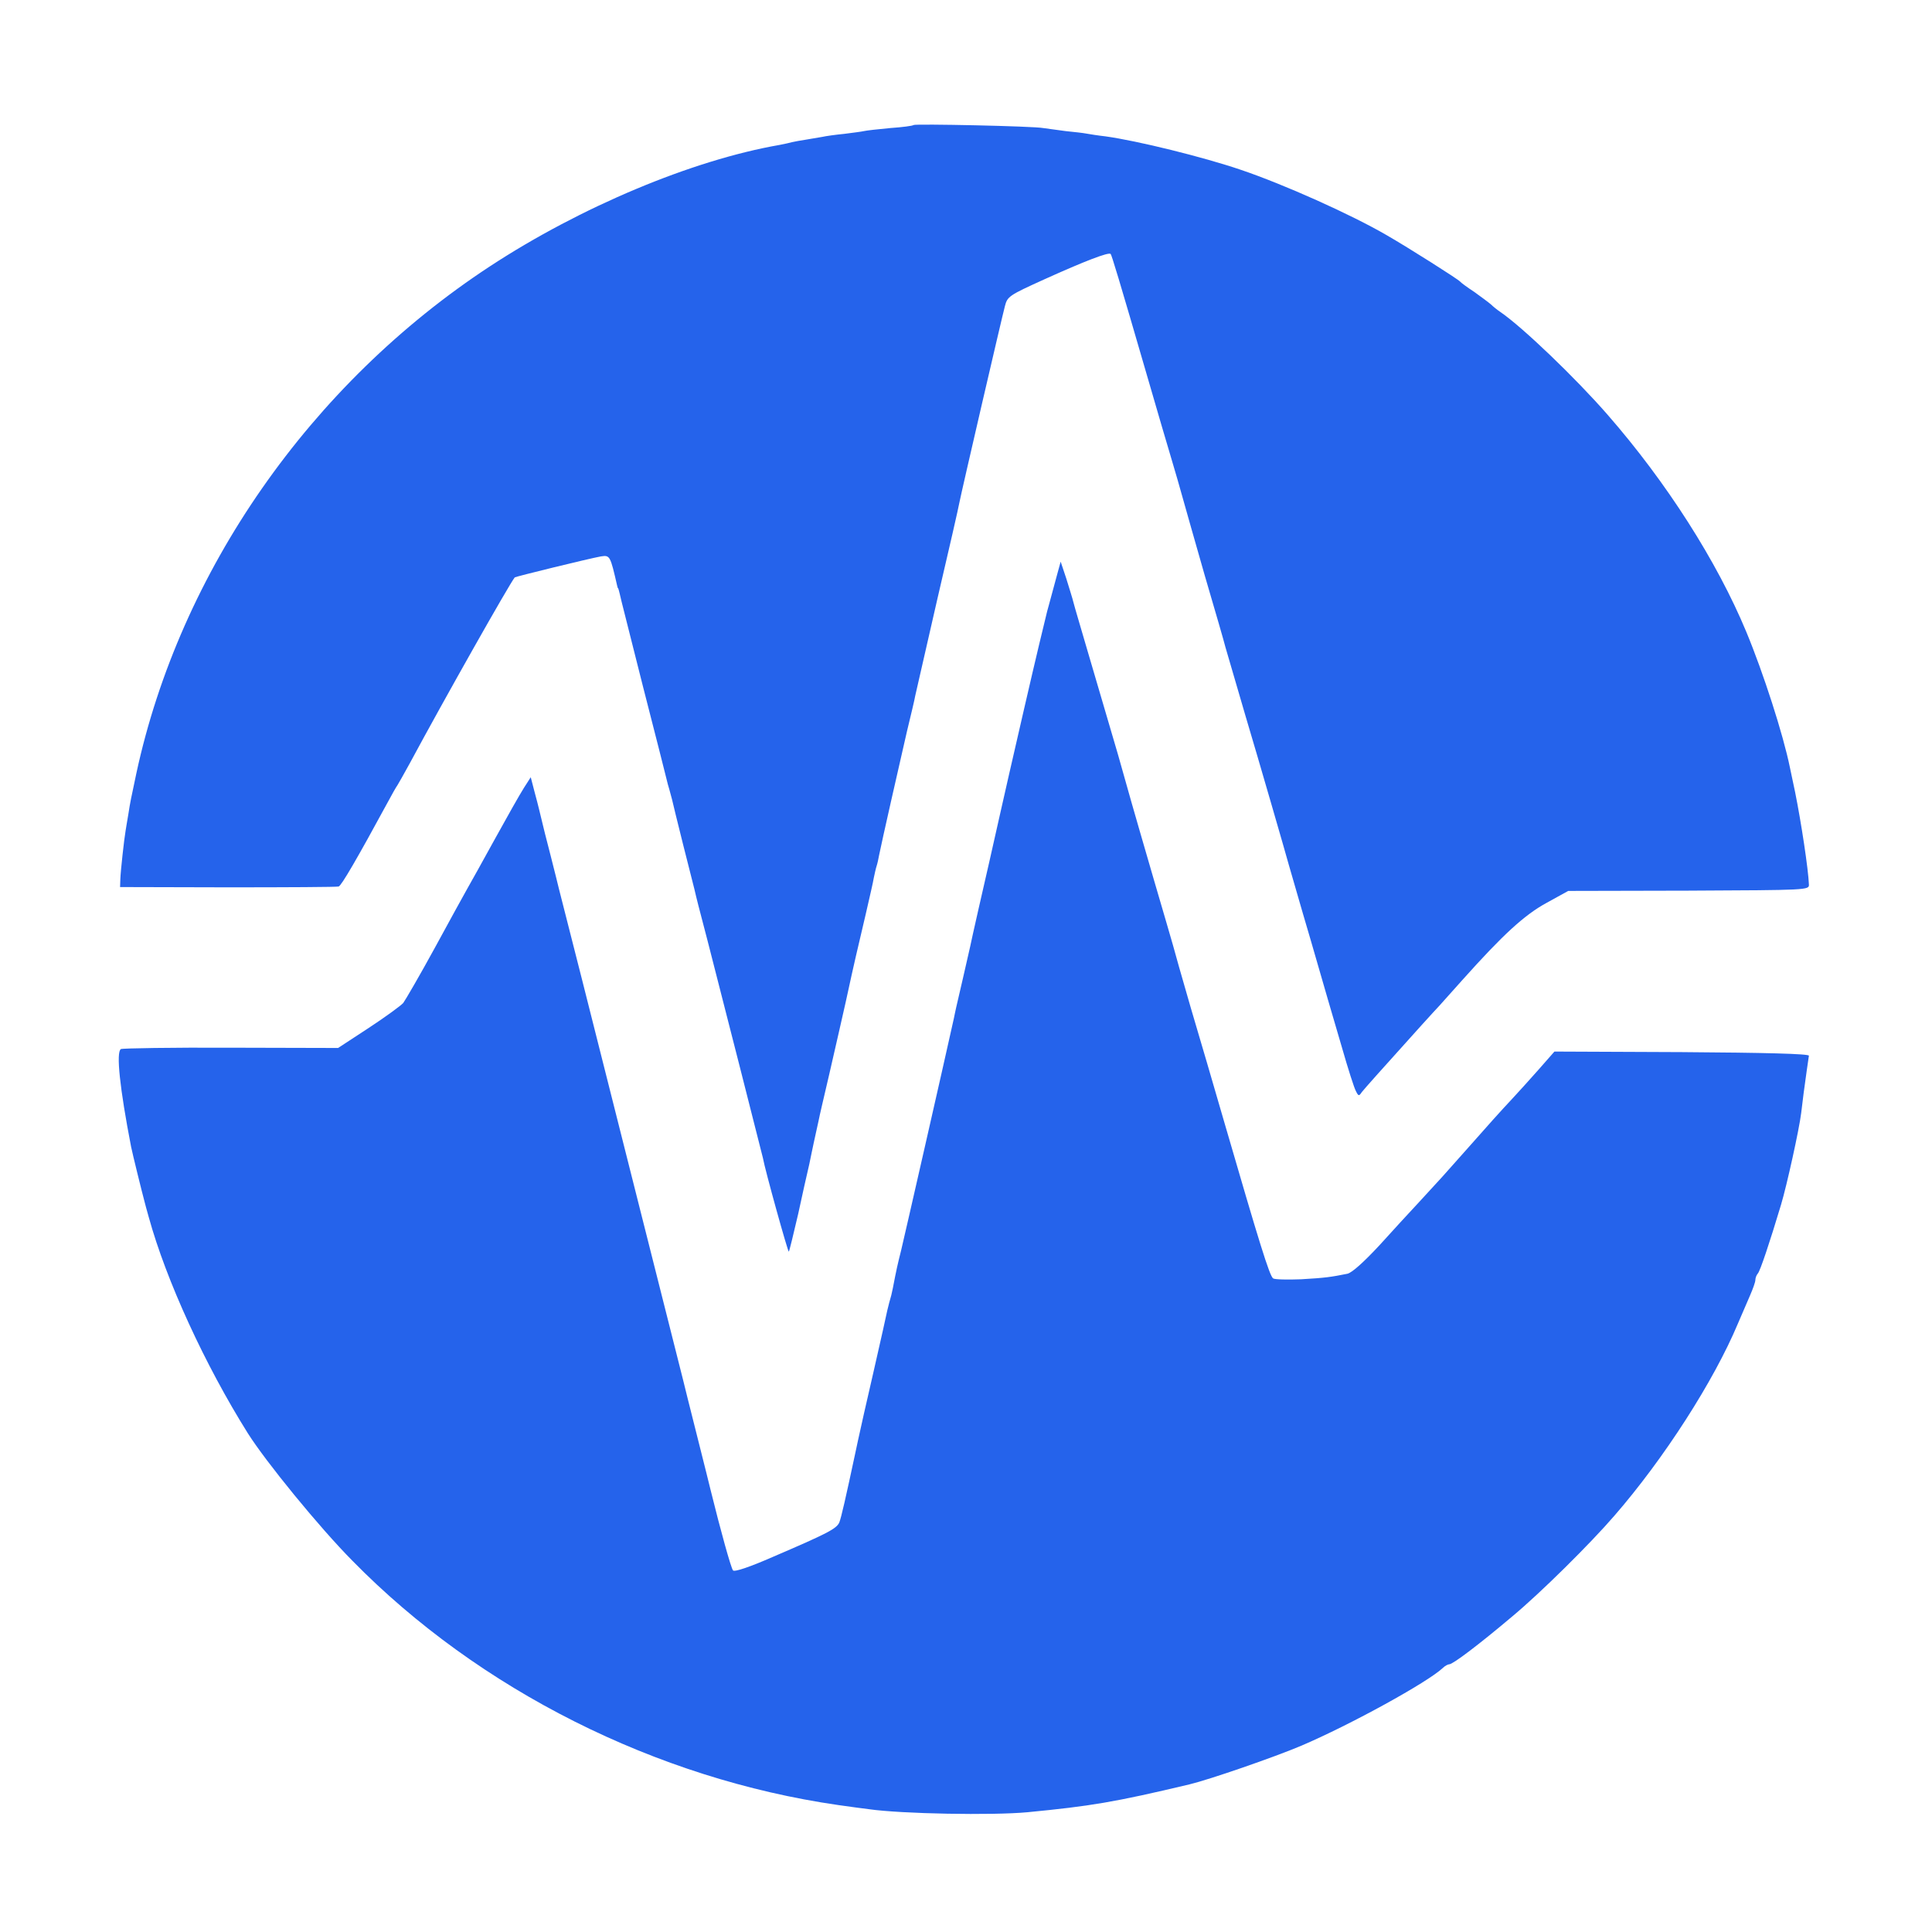
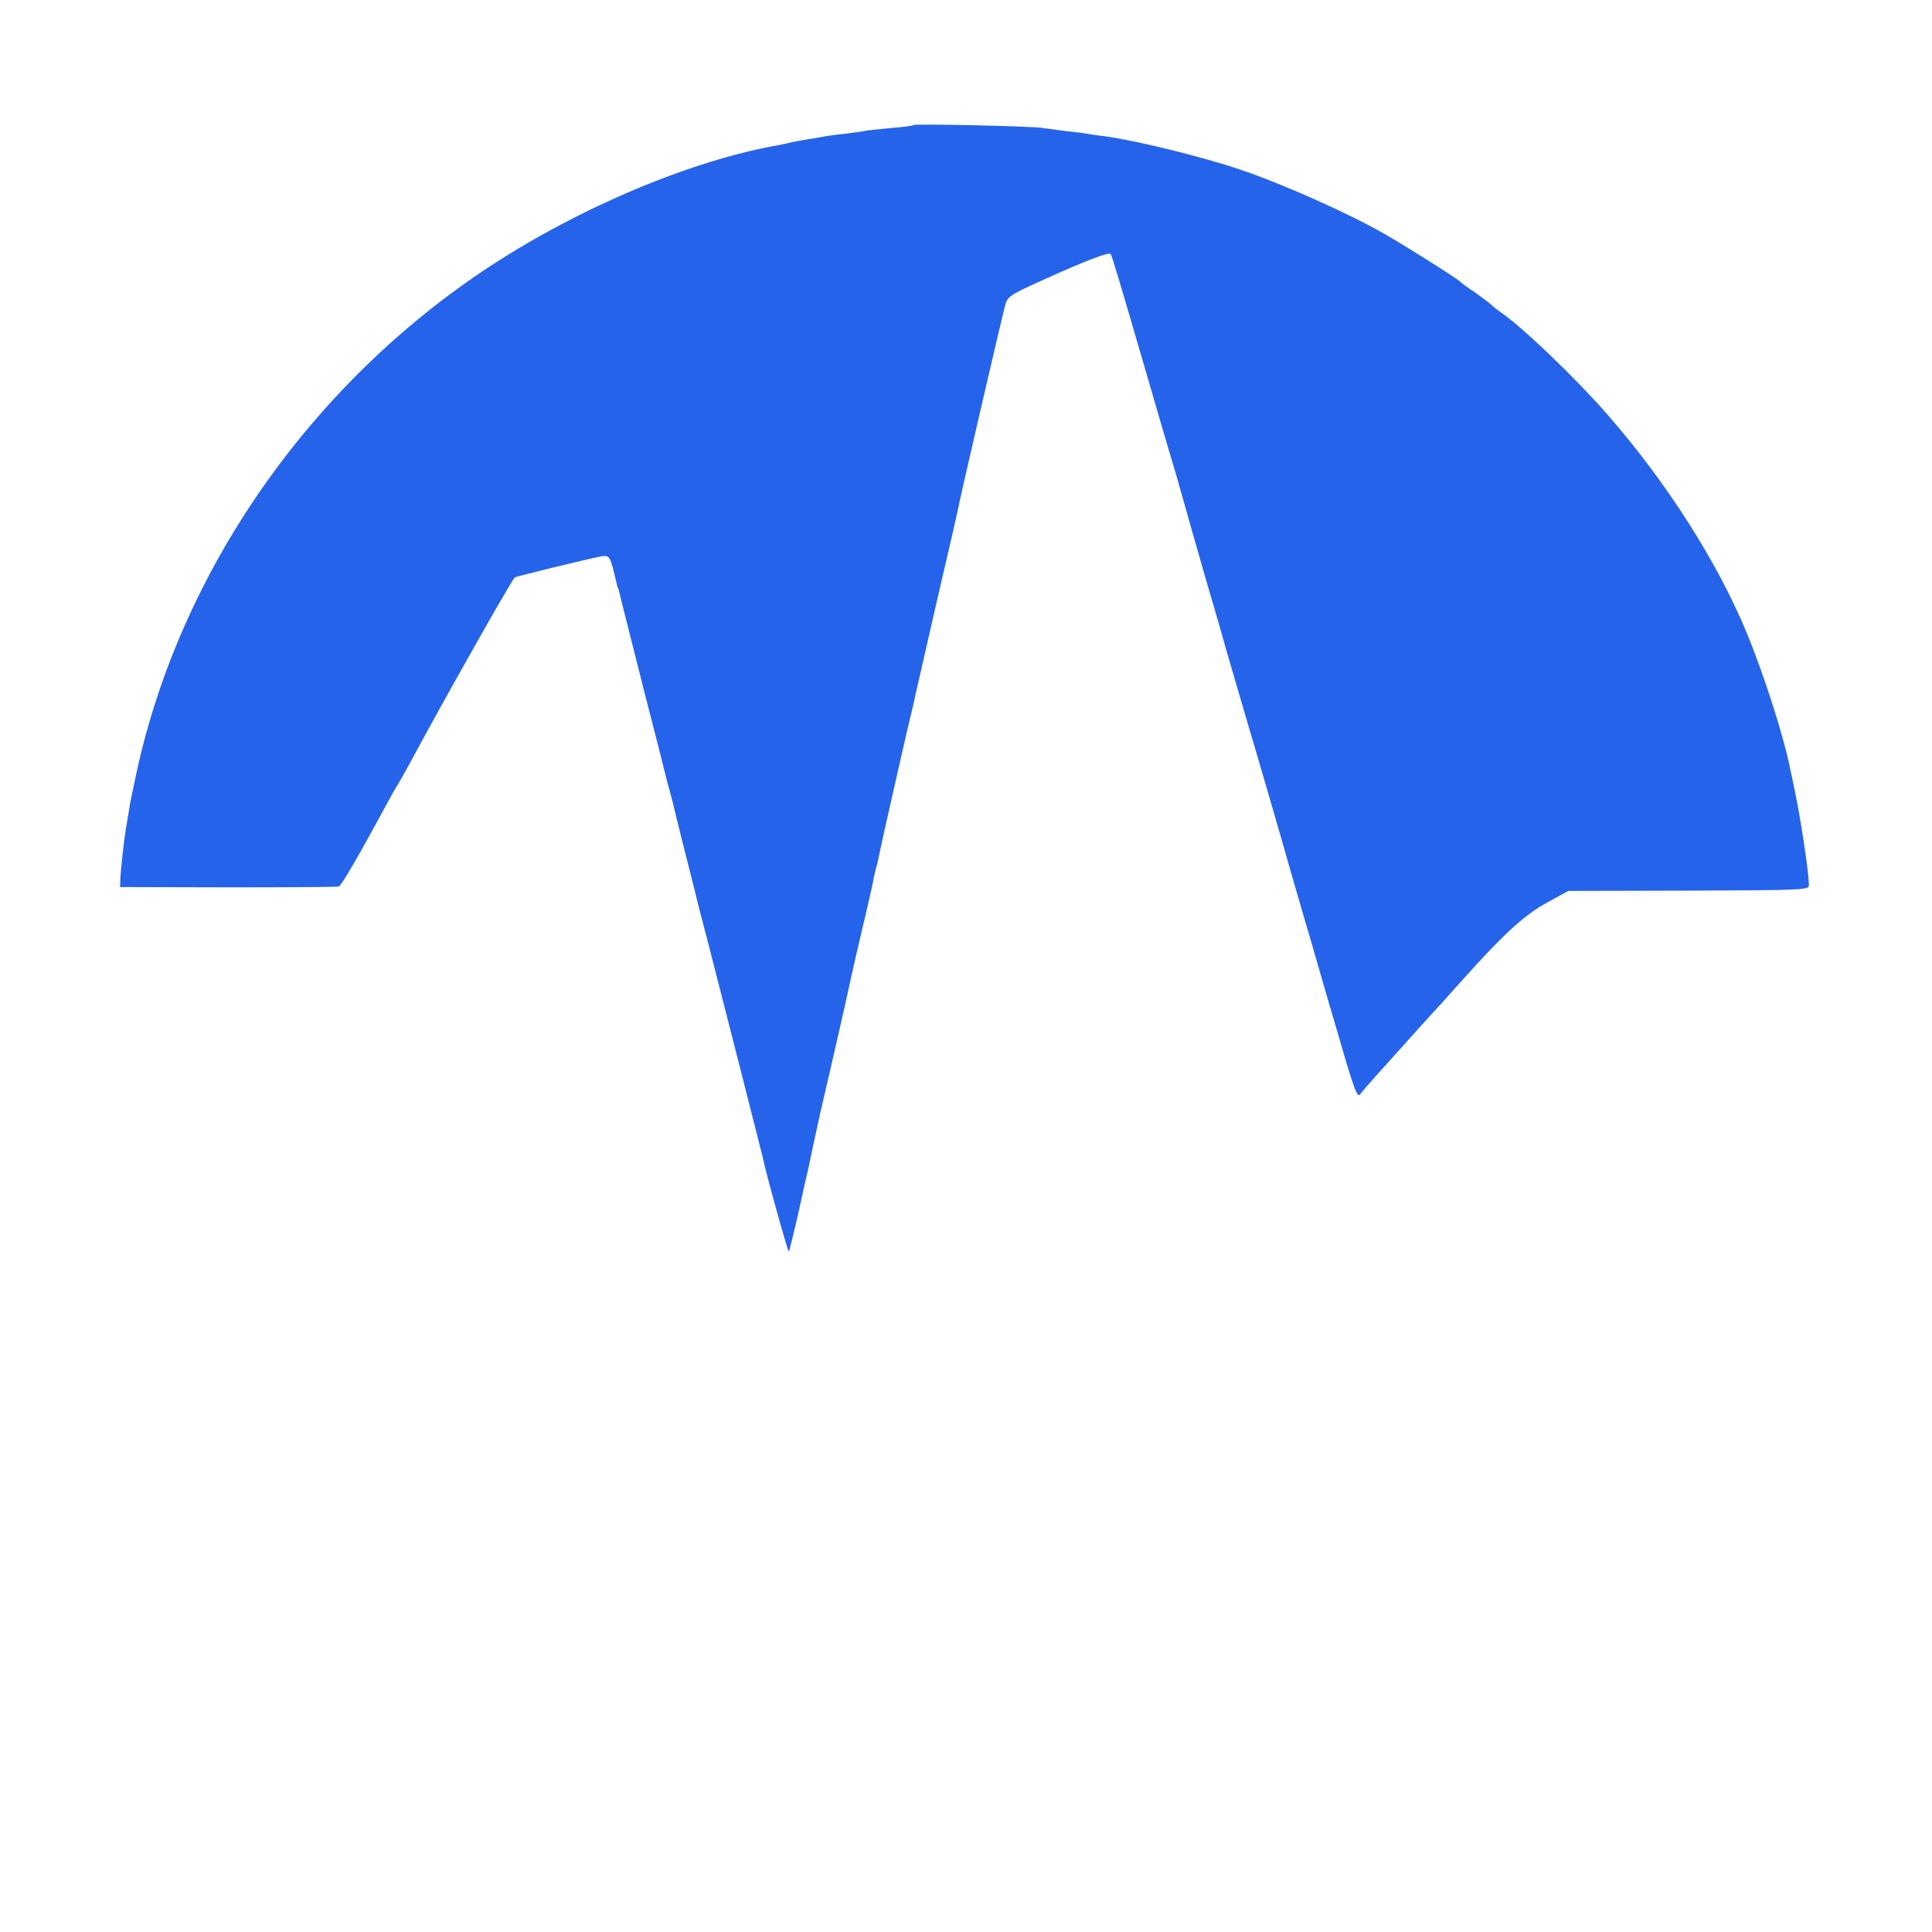
<svg xmlns="http://www.w3.org/2000/svg" version="1.0" width="700pt" height="700pt" viewBox="0 0 700 700" preserveAspectRatio="xMidYMid meet">
  <g transform="translate(0,700) scale(0.1,-0.1)" fill="#2563eb" stroke="none">
    <path d="M3310 6547 c-3 -3 -41 -8 -85 -11 -44 -4 -87 -9 -95 -11 -8 -2 -40 -6 -71 -10 -31 -3 -67 -8 -80 -11 -13 -2 -40 -7 -59 -10 -19 -3 -42 -7 -50 -9 -8 -2 -28 -7 -45 -10 -317 -55 -722 -225 -1050 -440 -651 -427 -1123 -1105 -1281 -1837 -21 -100 -21 -97 -29 -148 -4 -25 -9 -52 -10 -60 -5 -28 -18 -145 -19 -175 l-1 -29 390 -1 c215 0 395 1 402 3 10 3 68 103 176 302 16 30 33 60 37 65 4 6 24 42 45 80 122 227 361 650 380 673 3 3 268 68 312 76 33 5 34 3 59 -106 1 -5 2 -9 4 -10 1 -2 3 -10 5 -18 1 -8 40 -159 84 -335 45 -176 84 -328 86 -338 2 -10 7 -27 10 -37 3 -10 7 -27 10 -37 2 -10 20 -83 40 -163 20 -80 39 -153 41 -162 9 -39 14 -58 48 -188 44 -170 197 -772 200 -785 8 -45 91 -343 94 -340 2 2 17 64 34 137 16 73 31 142 34 153 3 11 9 40 14 65 5 25 12 56 15 70 3 14 8 36 11 50 4 21 16 71 39 170 6 26 67 292 70 309 11 52 38 170 61 266 14 61 28 121 30 135 3 14 7 33 10 42 3 9 7 27 9 39 8 41 76 341 101 449 14 58 28 116 30 129 3 13 39 171 80 350 42 179 78 337 80 350 7 37 154 671 165 712 9 35 15 39 143 97 146 66 232 99 240 92 4 -5 28 -83 136 -455 33 -115 72 -246 85 -290 13 -44 31 -105 39 -135 8 -30 45 -158 81 -285 37 -126 71 -243 75 -260 9 -31 15 -52 73 -250 49 -164 147 -503 157 -540 5 -16 40 -140 80 -275 39 -135 89 -308 112 -385 22 -77 45 -149 51 -159 9 -18 11 -18 21 -3 11 14 70 80 216 242 30 33 59 65 65 71 5 6 44 49 85 95 145 162 223 234 304 278 l78 43 436 1 c430 2 437 2 436 22 -2 55 -28 226 -50 335 -9 41 -17 82 -19 90 -24 118 -96 342 -158 491 -106 255 -289 542 -503 787 -116 133 -307 316 -387 371 -12 8 -28 21 -35 28 -8 7 -35 27 -60 45 -26 17 -49 34 -52 38 -8 9 -186 122 -266 168 -129 75 -372 184 -529 237 -135 46 -374 105 -490 121 -27 3 -58 8 -69 10 -10 2 -44 6 -75 9 -31 4 -67 9 -81 11 -33 7 -464 16 -470 11z" />
-     <path d="M3832 4925 c-6 -22 -16 -60 -23 -85 -7 -25 -13 -49 -15 -55 -1 -5 -14 -59 -29 -120 -21 -87 -93 -400 -110 -475 -4 -16 -64 -284 -70 -310 -15 -64 -68 -298 -70 -310 -4 -20 -46 -200 -51 -222 -2 -10 -6 -27 -8 -38 -36 -163 -181 -799 -191 -840 -13 -52 -17 -69 -30 -137 -3 -16 -8 -36 -11 -45 -3 -9 -6 -25 -9 -35 -2 -10 -24 -110 -50 -223 -26 -113 -49 -214 -51 -225 -3 -11 -8 -38 -13 -60 -38 -178 -53 -243 -60 -261 -10 -23 -43 -40 -241 -125 -82 -36 -138 -55 -144 -49 -7 7 -45 144 -81 290 -2 8 -24 98 -50 200 -26 102 -48 192 -50 200 -4 17 -248 982 -366 1450 -44 173 -82 322 -84 330 -2 8 -15 62 -30 120 -15 58 -29 113 -31 123 -8 32 -12 52 -27 107 l-14 54 -25 -39 c-14 -22 -61 -105 -105 -185 -44 -80 -89 -161 -100 -180 -11 -19 -64 -116 -118 -215 -54 -99 -106 -188 -114 -199 -9 -10 -65 -51 -126 -91 l-110 -72 -388 1 c-214 1 -394 -2 -399 -5 -18 -11 -4 -142 37 -354 5 -25 40 -167 49 -200 1 -5 8 -30 15 -55 63 -229 204 -536 359 -783 65 -103 259 -341 379 -462 459 -468 1101 -790 1760 -885 43 -6 93 -13 111 -15 118 -17 448 -23 575 -11 227 22 314 36 587 101 71 17 306 98 405 140 178 76 458 230 513 282 7 7 18 13 23 13 13 0 107 71 229 174 102 85 281 262 369 364 180 207 361 489 448 697 14 33 34 79 44 102 10 23 19 48 19 55 0 8 4 18 9 24 8 8 42 109 84 249 21 70 66 274 73 332 3 26 7 59 9 73 7 50 17 125 19 135 0 7 -160 11 -460 13 l-462 2 -58 -66 c-33 -37 -75 -84 -94 -104 -44 -47 -87 -95 -170 -189 -76 -86 -94 -106 -169 -187 -31 -33 -96 -104 -144 -157 -56 -60 -98 -98 -115 -102 -60 -12 -80 -15 -167 -20 -49 -2 -96 -1 -102 3 -13 8 -51 132 -176 562 -36 124 -91 313 -123 420 -31 107 -60 209 -64 225 -5 17 -36 125 -70 240 -34 116 -70 242 -81 280 -11 39 -22 77 -24 85 -2 8 -13 47 -24 85 -20 68 -41 140 -116 395 -20 69 -41 139 -45 155 -4 17 -17 57 -27 90 l-20 60 -11 -40z" />
  </g>
</svg>